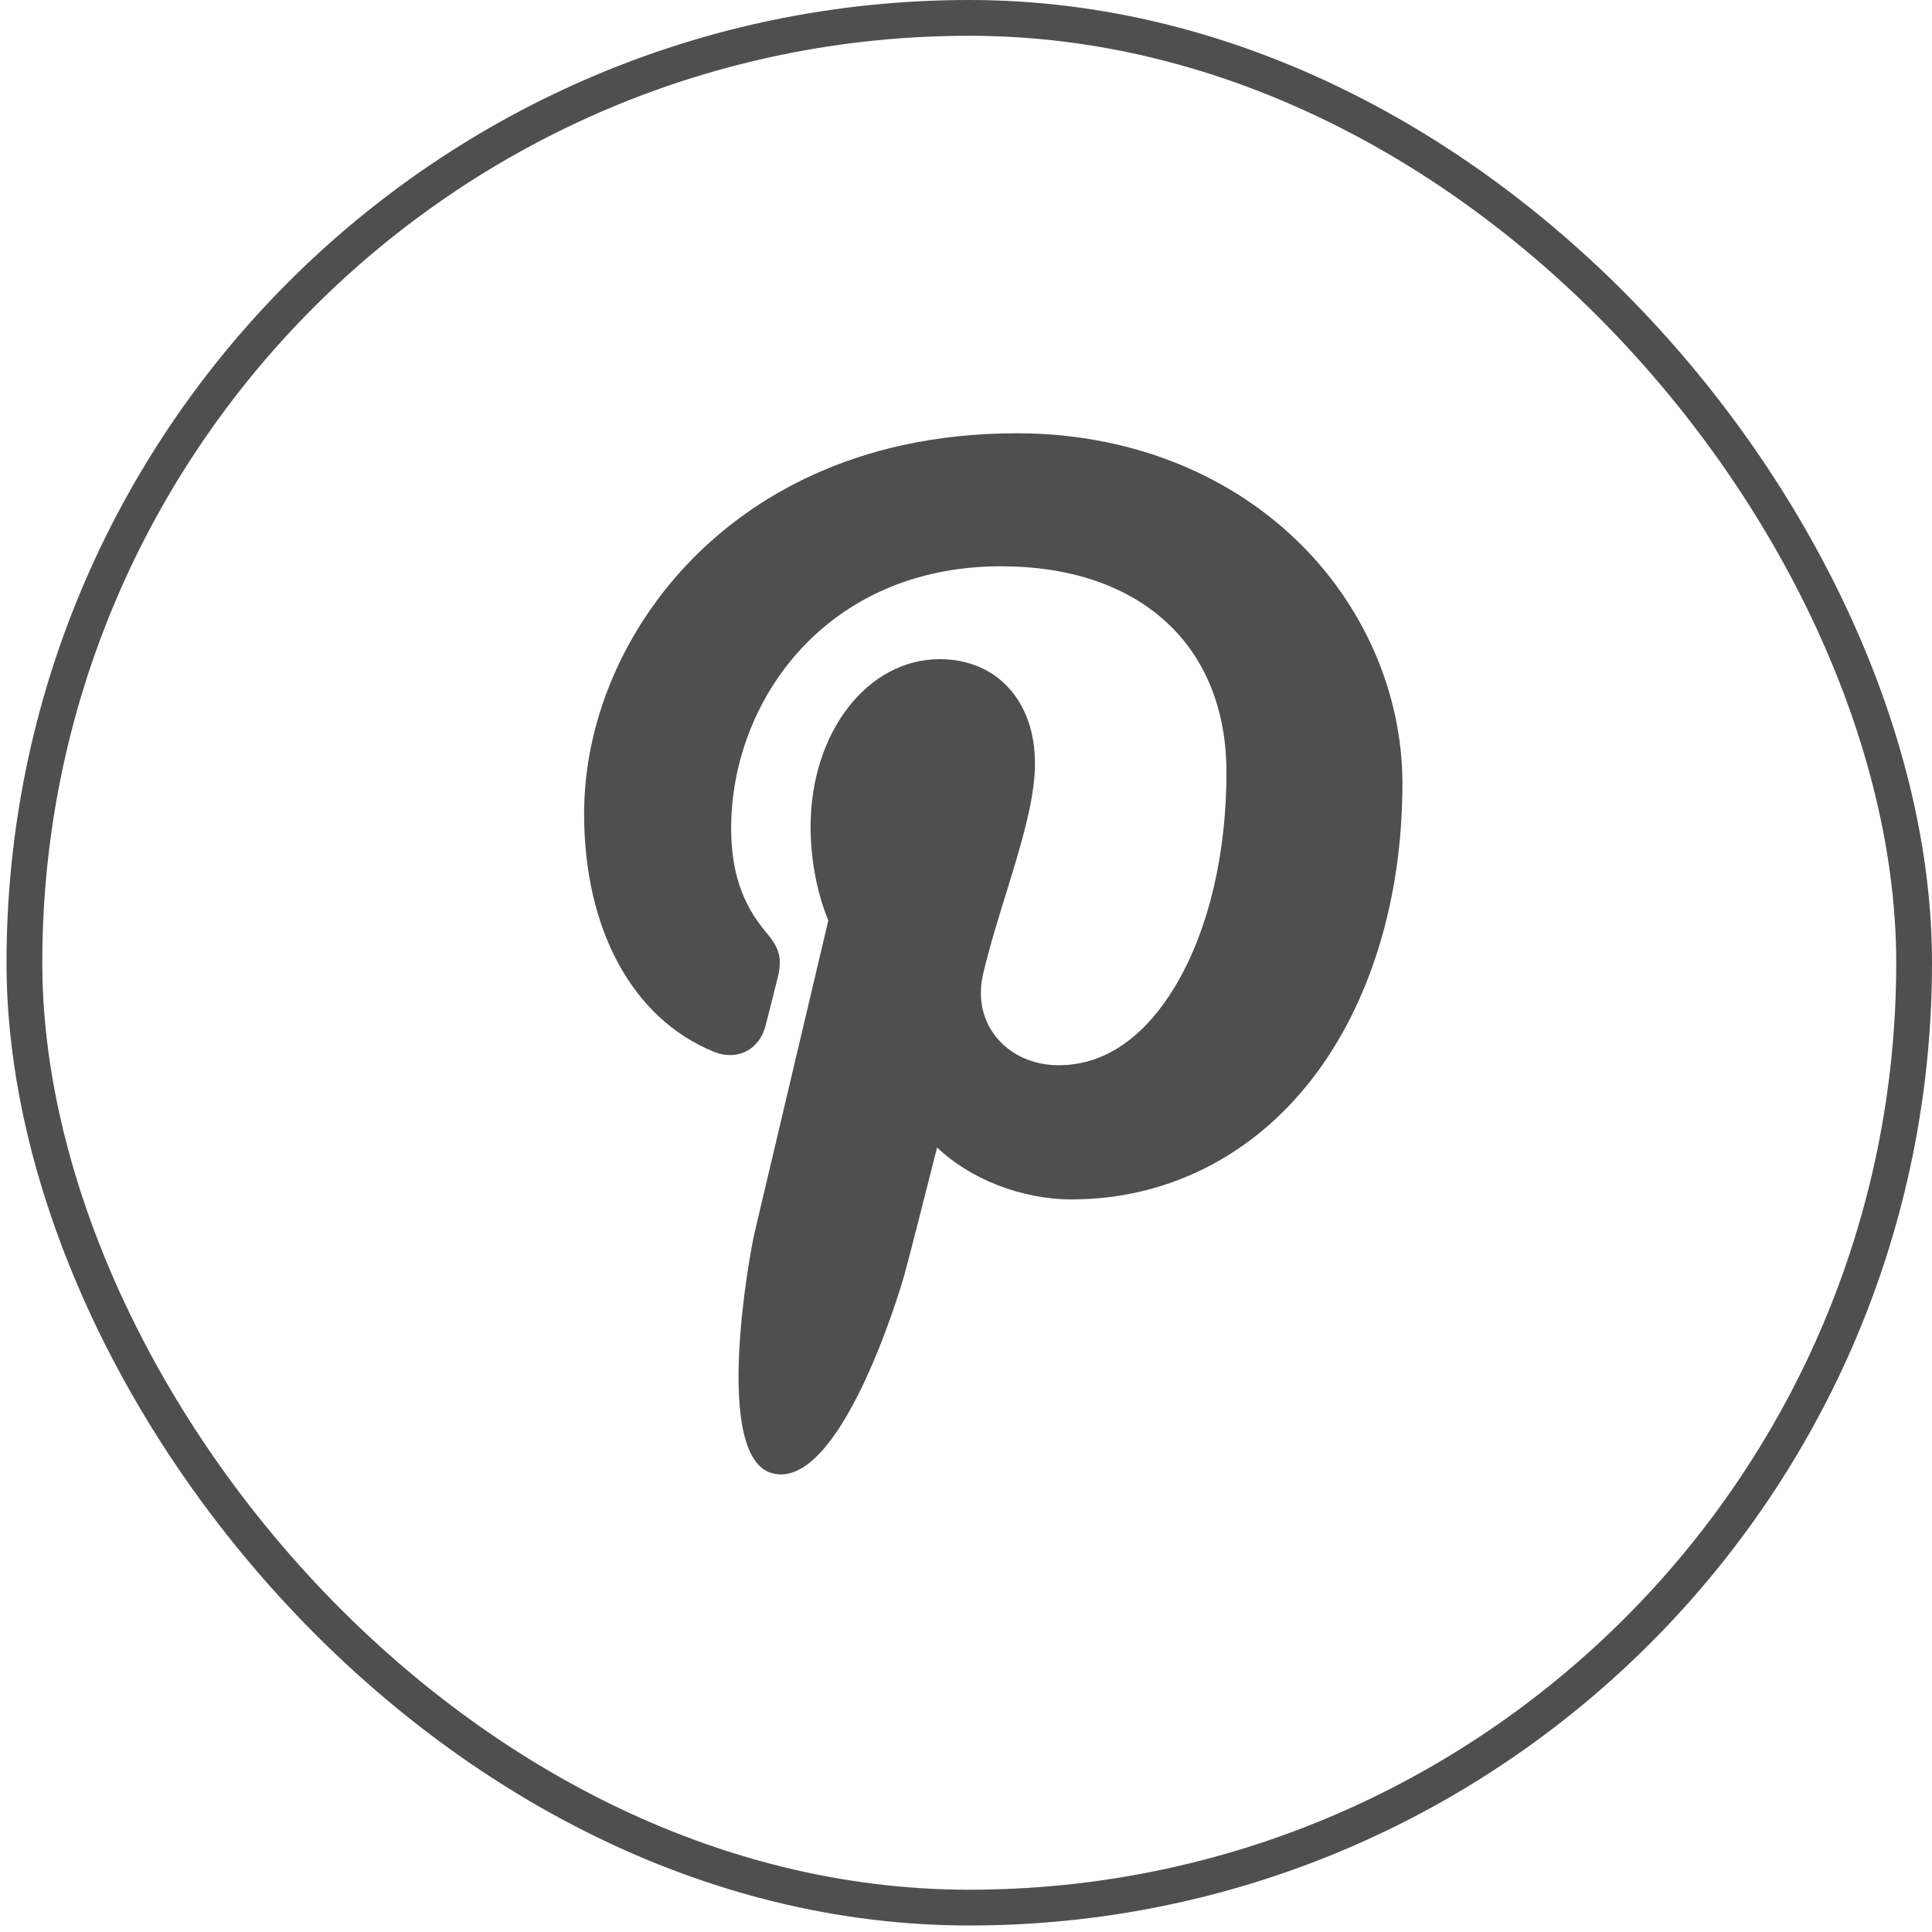
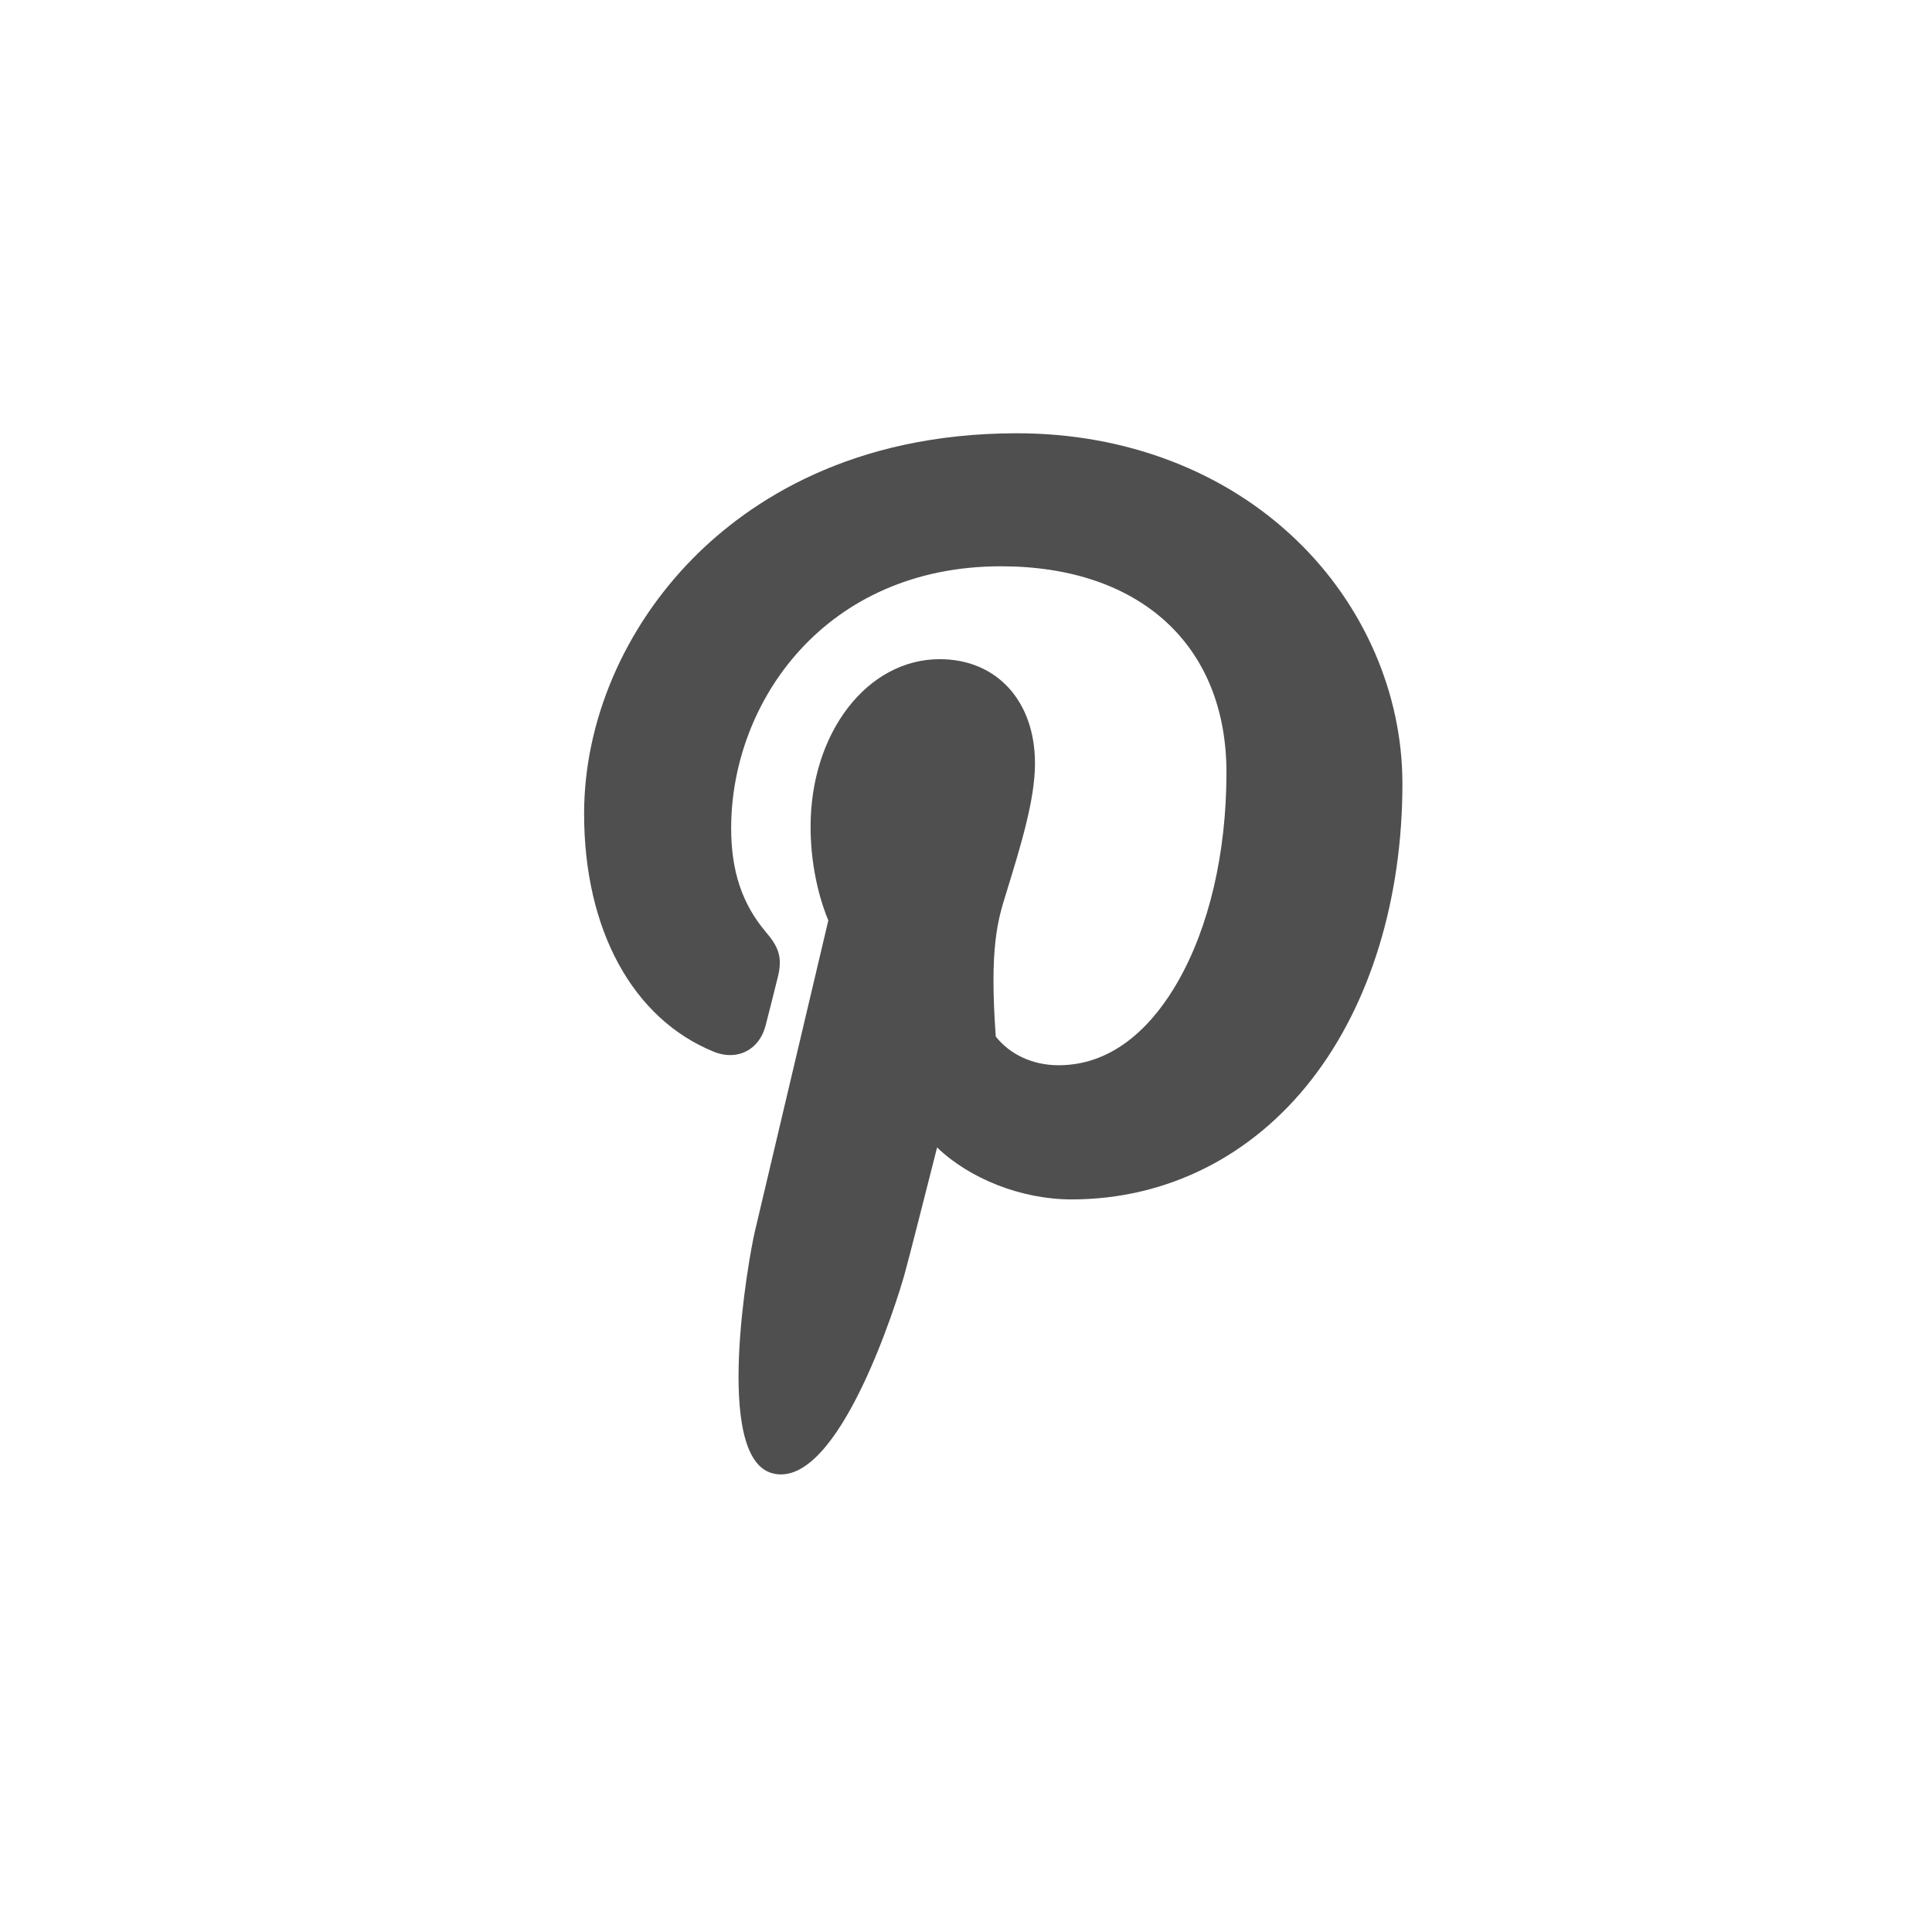
<svg xmlns="http://www.w3.org/2000/svg" width="27" height="27" viewBox="0 0 27 27" fill="none">
-   <rect x="0.341" y="0.25" width="26.409" height="26.409" rx="13.204" stroke="#4F4F4F" stroke-width="0.5" />
-   <path d="M18.116 7.546C17.115 6.584 15.729 6.055 14.213 6.055C11.899 6.055 10.475 7.004 9.688 7.799C8.719 8.78 8.163 10.083 8.163 11.373C8.163 12.992 8.841 14.236 9.975 14.698C10.051 14.729 10.128 14.745 10.203 14.745C10.442 14.745 10.632 14.588 10.698 14.337C10.736 14.193 10.825 13.838 10.863 13.683C10.946 13.378 10.879 13.232 10.699 13.02C10.371 12.631 10.218 12.172 10.218 11.575C10.218 9.8 11.54 7.914 13.989 7.914C15.933 7.914 17.14 9.018 17.14 10.796C17.14 11.918 16.898 12.957 16.459 13.722C16.154 14.254 15.618 14.887 14.794 14.887C14.438 14.887 14.118 14.741 13.916 14.486C13.726 14.245 13.663 13.934 13.74 13.609C13.826 13.242 13.944 12.86 14.059 12.49C14.267 11.815 14.464 11.177 14.464 10.668C14.464 9.797 13.929 9.212 13.133 9.212C12.12 9.212 11.328 10.24 11.328 11.553C11.328 12.196 11.498 12.678 11.576 12.863C11.448 13.403 10.691 16.615 10.547 17.22C10.464 17.574 9.963 20.366 10.792 20.589C11.723 20.839 12.555 18.12 12.64 17.812C12.709 17.562 12.949 16.617 13.096 16.036C13.546 16.469 14.269 16.762 14.974 16.762C16.301 16.762 17.495 16.164 18.335 15.08C19.151 14.028 19.599 12.561 19.599 10.951C19.599 9.692 19.059 8.451 18.116 7.546Z" fill="#4F4F4F" />
+   <path d="M18.116 7.546C17.115 6.584 15.729 6.055 14.213 6.055C11.899 6.055 10.475 7.004 9.688 7.799C8.719 8.78 8.163 10.083 8.163 11.373C8.163 12.992 8.841 14.236 9.975 14.698C10.051 14.729 10.128 14.745 10.203 14.745C10.442 14.745 10.632 14.588 10.698 14.337C10.736 14.193 10.825 13.838 10.863 13.683C10.946 13.378 10.879 13.232 10.699 13.02C10.371 12.631 10.218 12.172 10.218 11.575C10.218 9.8 11.54 7.914 13.989 7.914C15.933 7.914 17.14 9.018 17.14 10.796C17.14 11.918 16.898 12.957 16.459 13.722C16.154 14.254 15.618 14.887 14.794 14.887C14.438 14.887 14.118 14.741 13.916 14.486C13.826 13.242 13.944 12.86 14.059 12.49C14.267 11.815 14.464 11.177 14.464 10.668C14.464 9.797 13.929 9.212 13.133 9.212C12.12 9.212 11.328 10.24 11.328 11.553C11.328 12.196 11.498 12.678 11.576 12.863C11.448 13.403 10.691 16.615 10.547 17.22C10.464 17.574 9.963 20.366 10.792 20.589C11.723 20.839 12.555 18.12 12.64 17.812C12.709 17.562 12.949 16.617 13.096 16.036C13.546 16.469 14.269 16.762 14.974 16.762C16.301 16.762 17.495 16.164 18.335 15.08C19.151 14.028 19.599 12.561 19.599 10.951C19.599 9.692 19.059 8.451 18.116 7.546Z" fill="#4F4F4F" />
</svg>